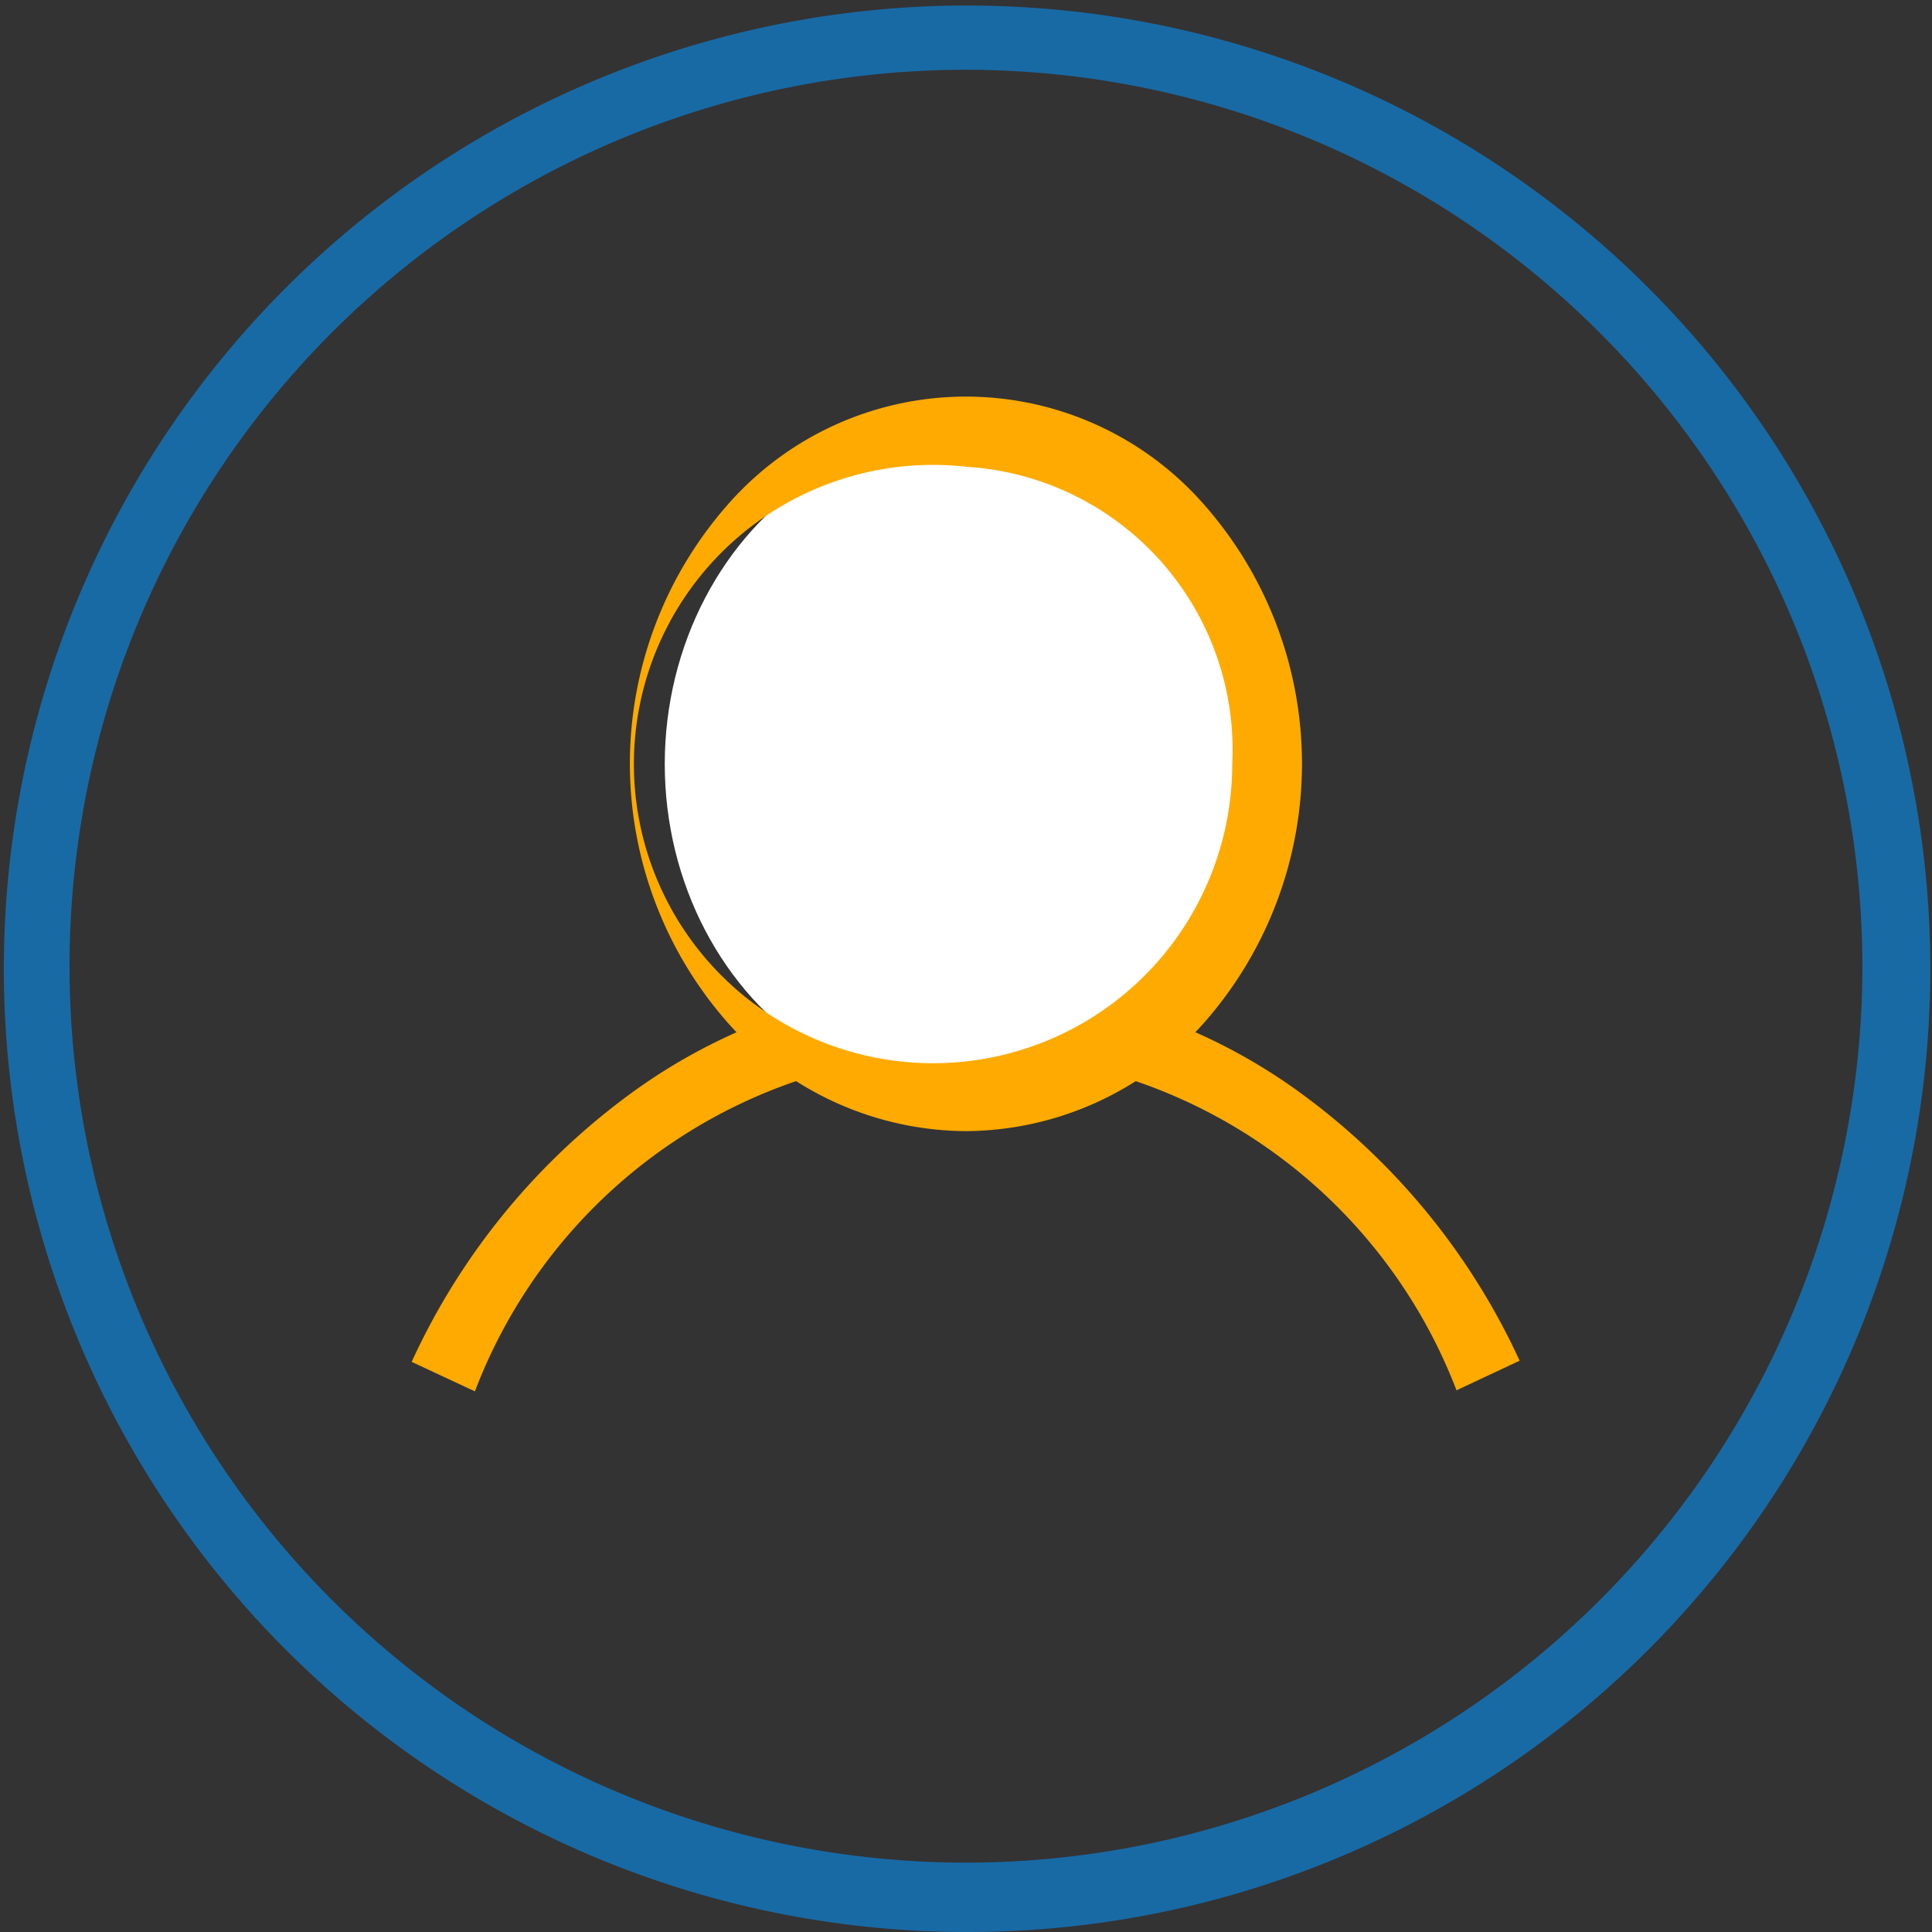
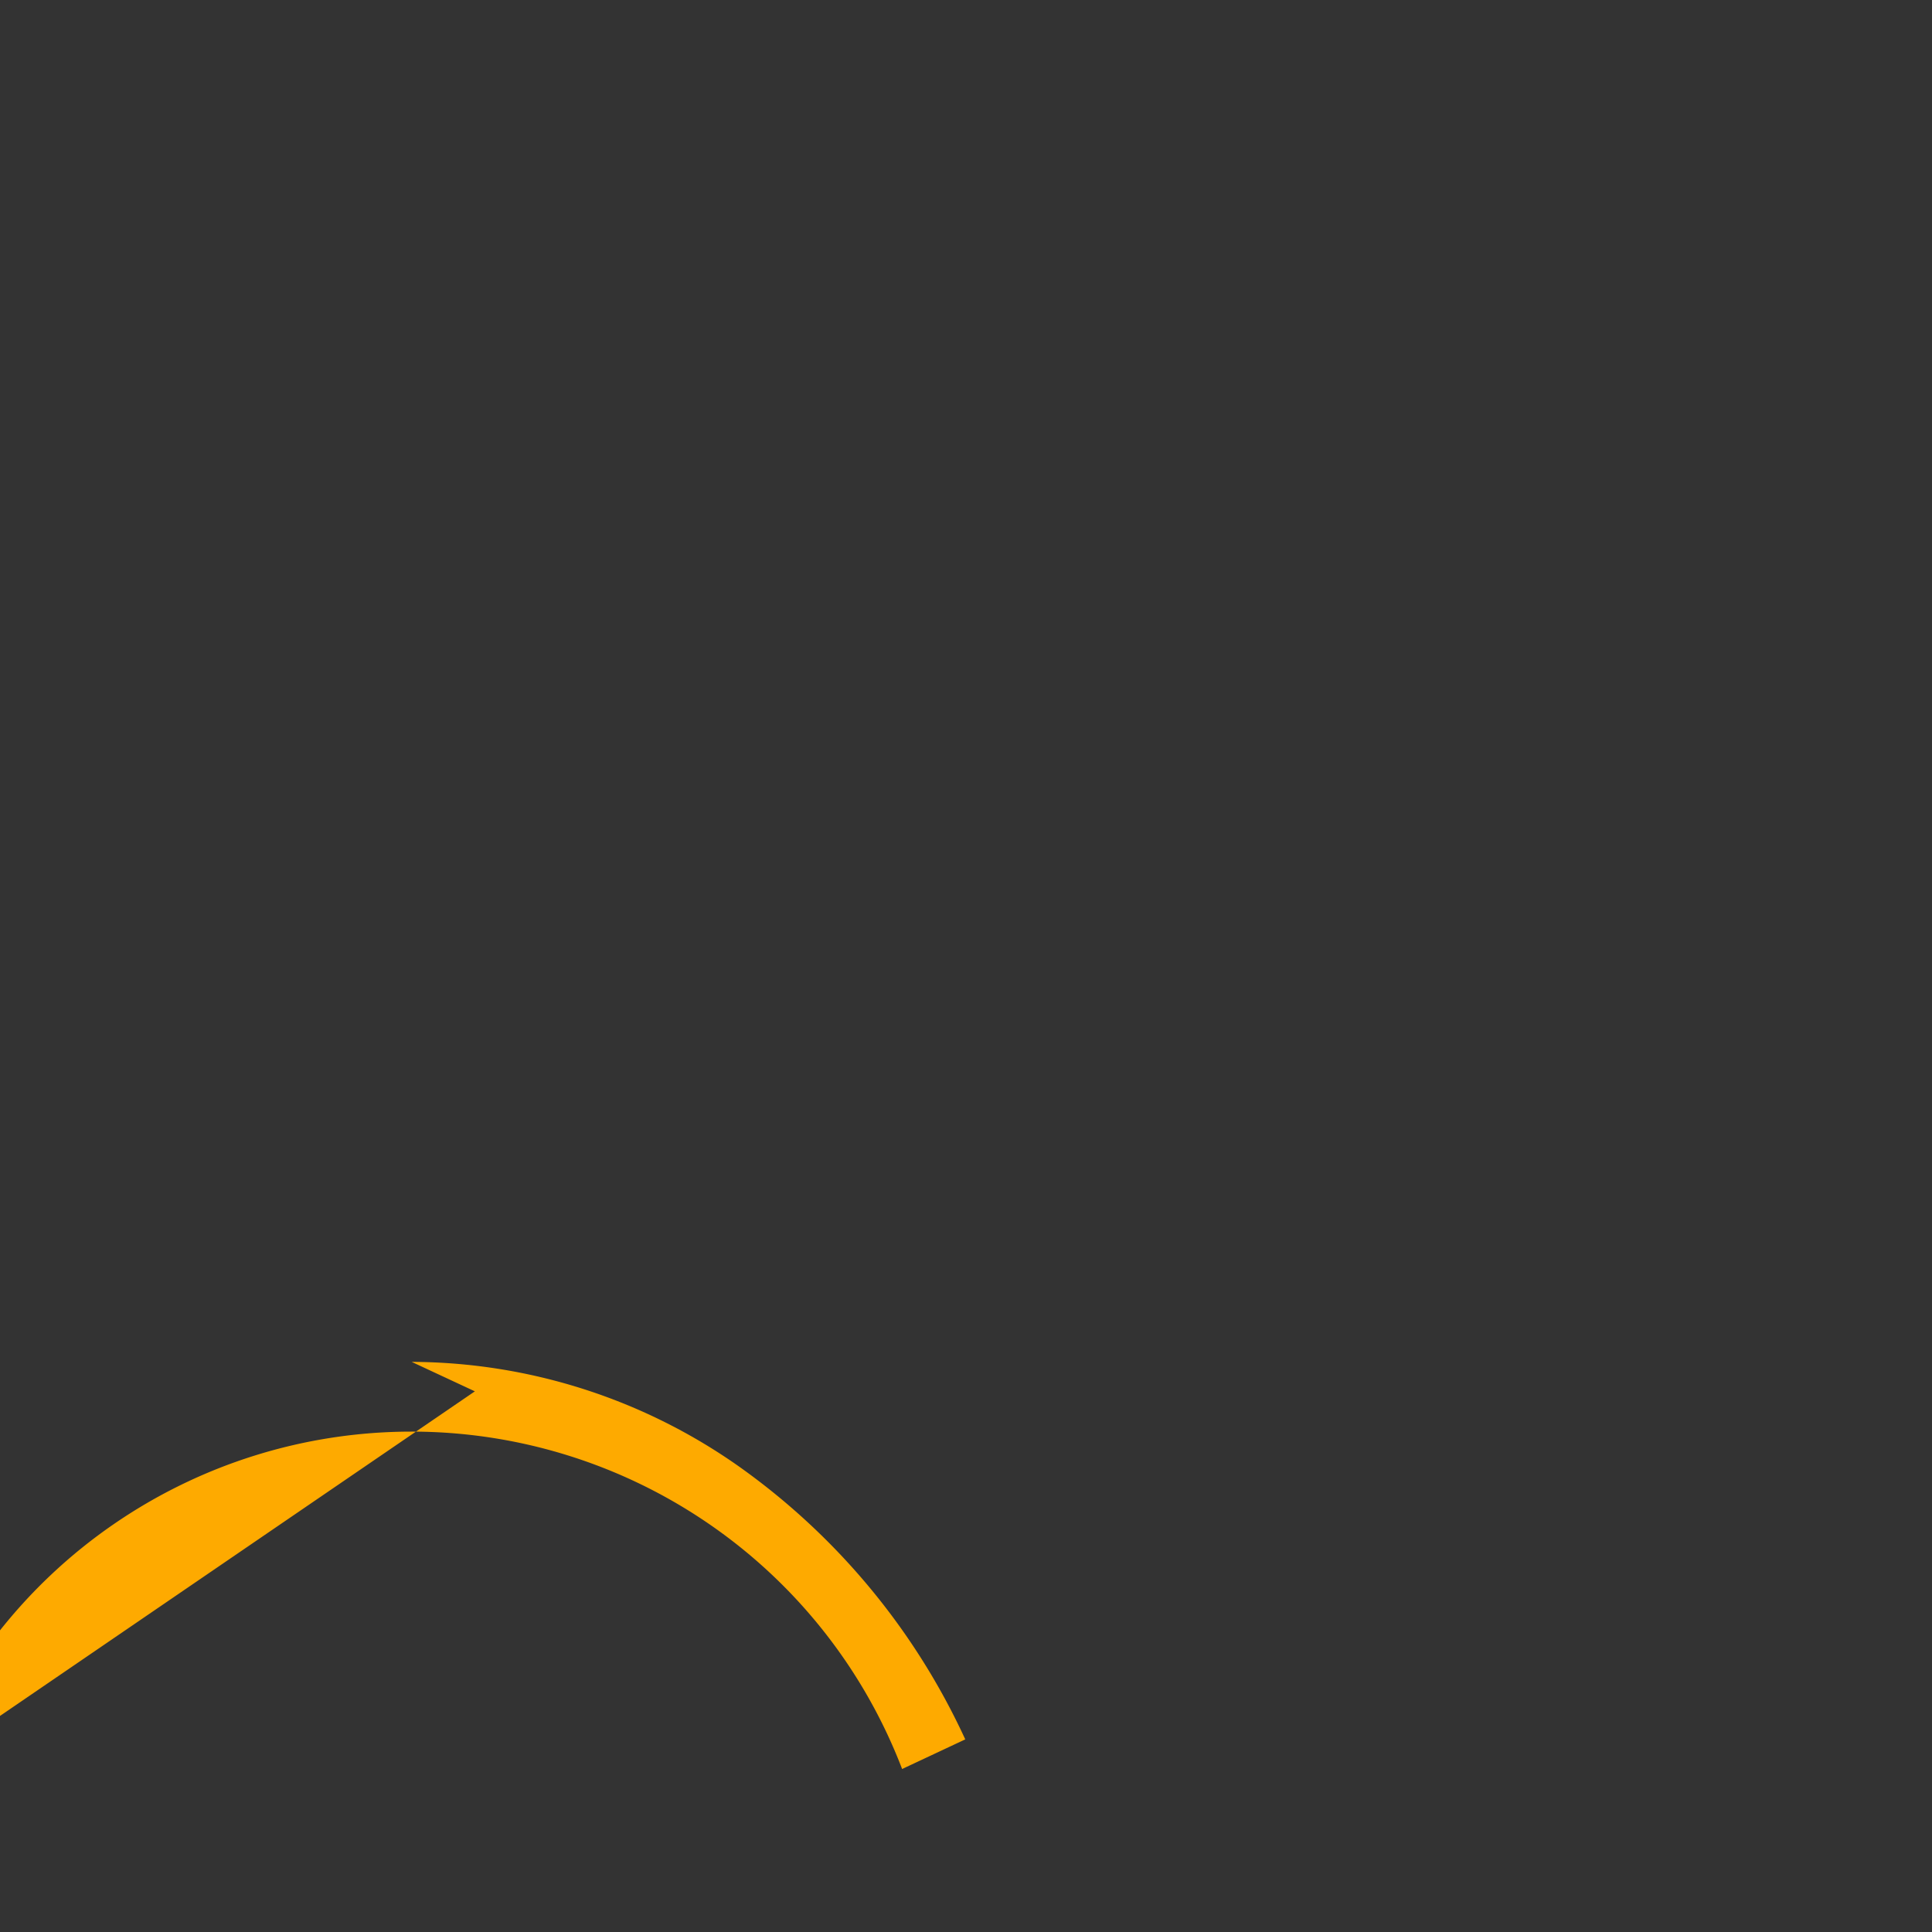
<svg xmlns="http://www.w3.org/2000/svg" width="24.785" height="24.785" viewBox="0 0 24.785 24.785">
  <rect x="0" y="0" width="24.785" height="24.785" fill="#333333" stroke="none" />
  <defs>
    <style>.a{fill:#186aa5;}.b{fill:#feaa00;}.c{fill:#fff;}</style>
  </defs>
  <g transform="translate(-2867.745 -489.184)">
    <g transform="translate(2867.745 489.184)">
-       <path class="a" d="M2880.137,513.969a12.357,12.357,0,1,1,4.823-.974A12.312,12.312,0,0,1,2880.137,513.969Zm0-23.89a11.5,11.5,0,1,0,11.5,11.5A11.511,11.511,0,0,0,2880.137,490.079Z" transform="translate(-2867.745 -489.184)" />
-     </g>
+       </g>
    <g transform="translate(2873.026 501.793)">
      <g transform="translate(0 0)">
-         <path class="b" d="M3086.226,1014.165l-.811-.378a8.8,8.8,0,0,1,2.89-3.5,7.333,7.333,0,0,1,4.222-1.358h0a7.33,7.33,0,0,1,4.213,1.352,8.8,8.8,0,0,1,2.889,3.491l-.81.38a6.74,6.74,0,0,0-12.594.017Z" transform="translate(-3085.415 -1008.925)" />
+         <path class="b" d="M3086.226,1014.165l-.811-.378h0a7.33,7.33,0,0,1,4.213,1.352,8.8,8.8,0,0,1,2.889,3.491l-.81.38a6.74,6.74,0,0,0-12.594.017Z" transform="translate(-3085.415 -1008.925)" />
      </g>
    </g>
    <g transform="translate(2875.826 494.277)">
      <g transform="translate(0 0)">
-         <ellipse class="c" cx="3.864" cy="4.262" rx="3.864" ry="4.262" transform="translate(0.447 0.447)" />
-         <path class="b" d="M3205.158,708.538a4.109,4.109,0,0,1-3.063-1.4,5.026,5.026,0,0,1,0-6.628,4.061,4.061,0,0,1,6.127,0,5.025,5.025,0,0,1,0,6.628A4.108,4.108,0,0,1,3205.158,708.538Zm0-8.524a3.838,3.838,0,1,0,3.417,3.815A3.637,3.637,0,0,0,3205.158,700.015Z" transform="translate(-3200.848 -699.12)" />
-       </g>
+         </g>
    </g>
  </g>
</svg>